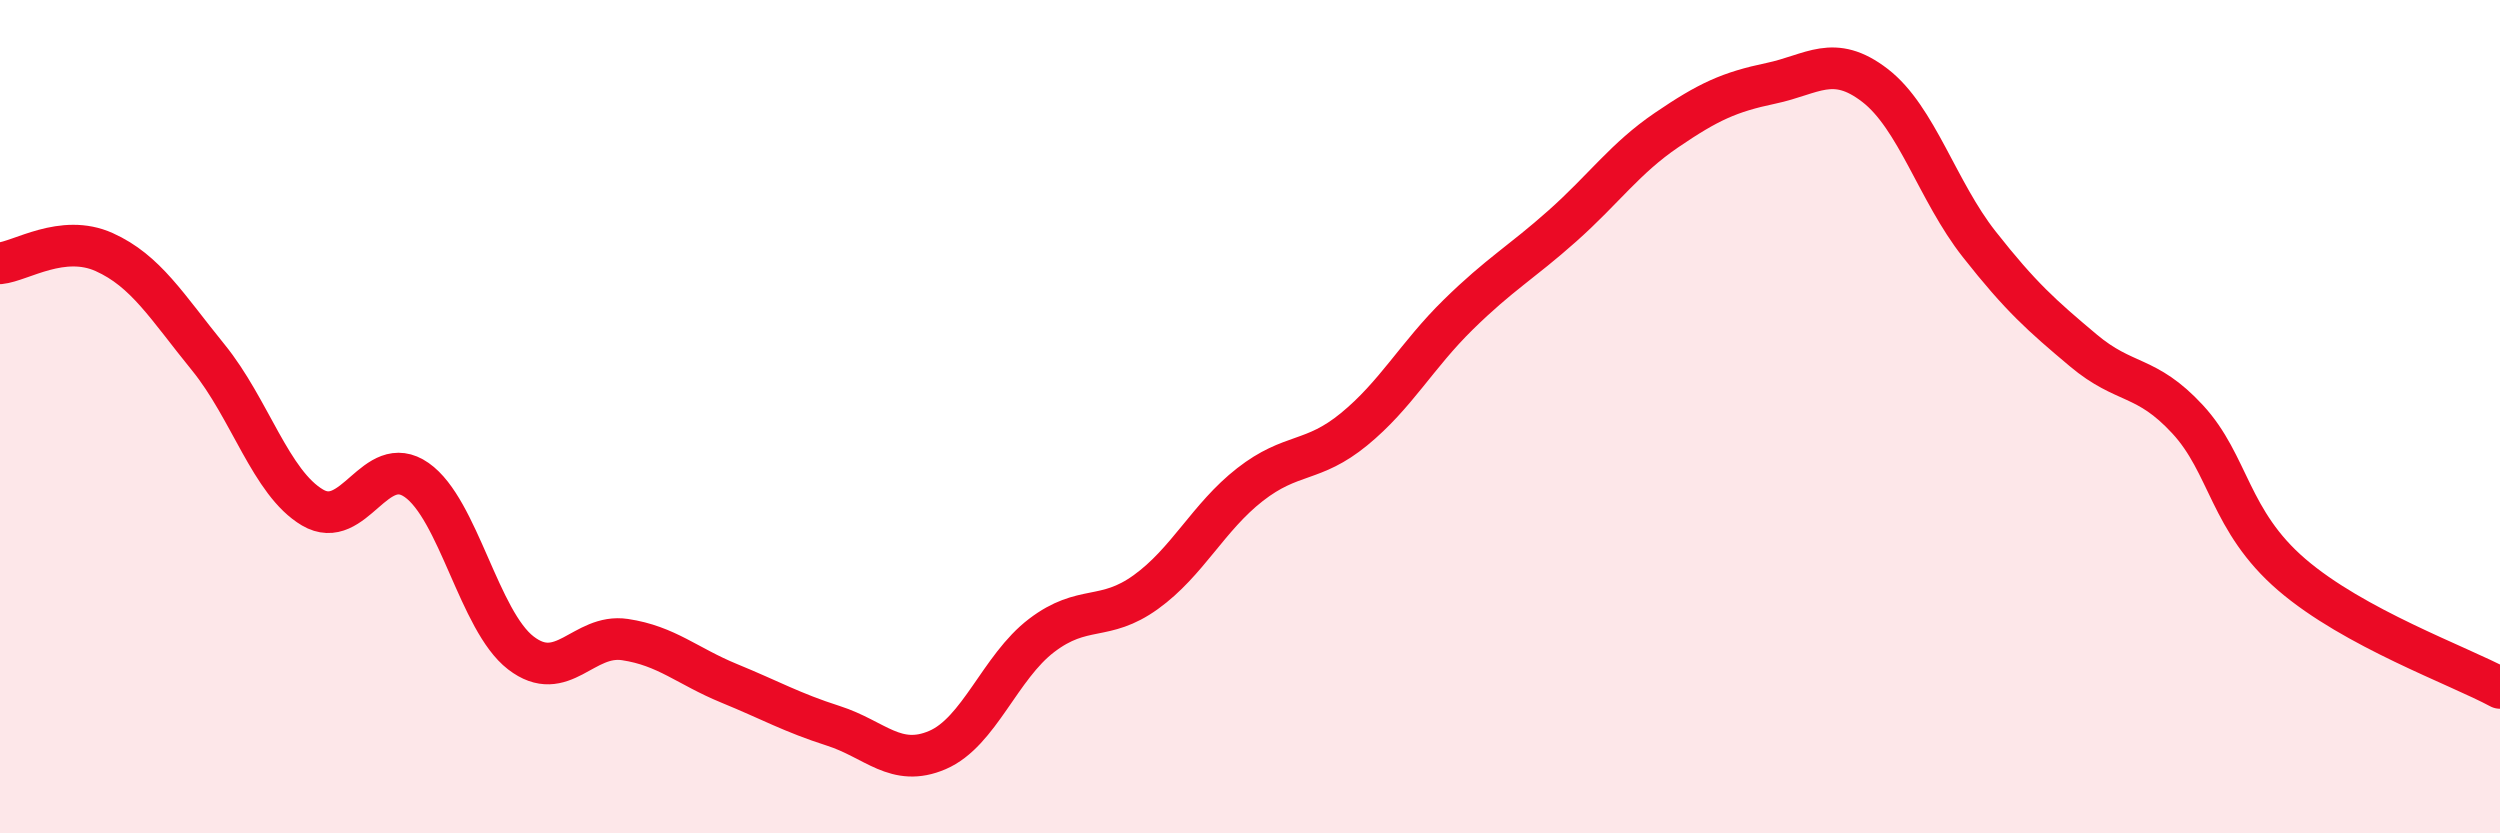
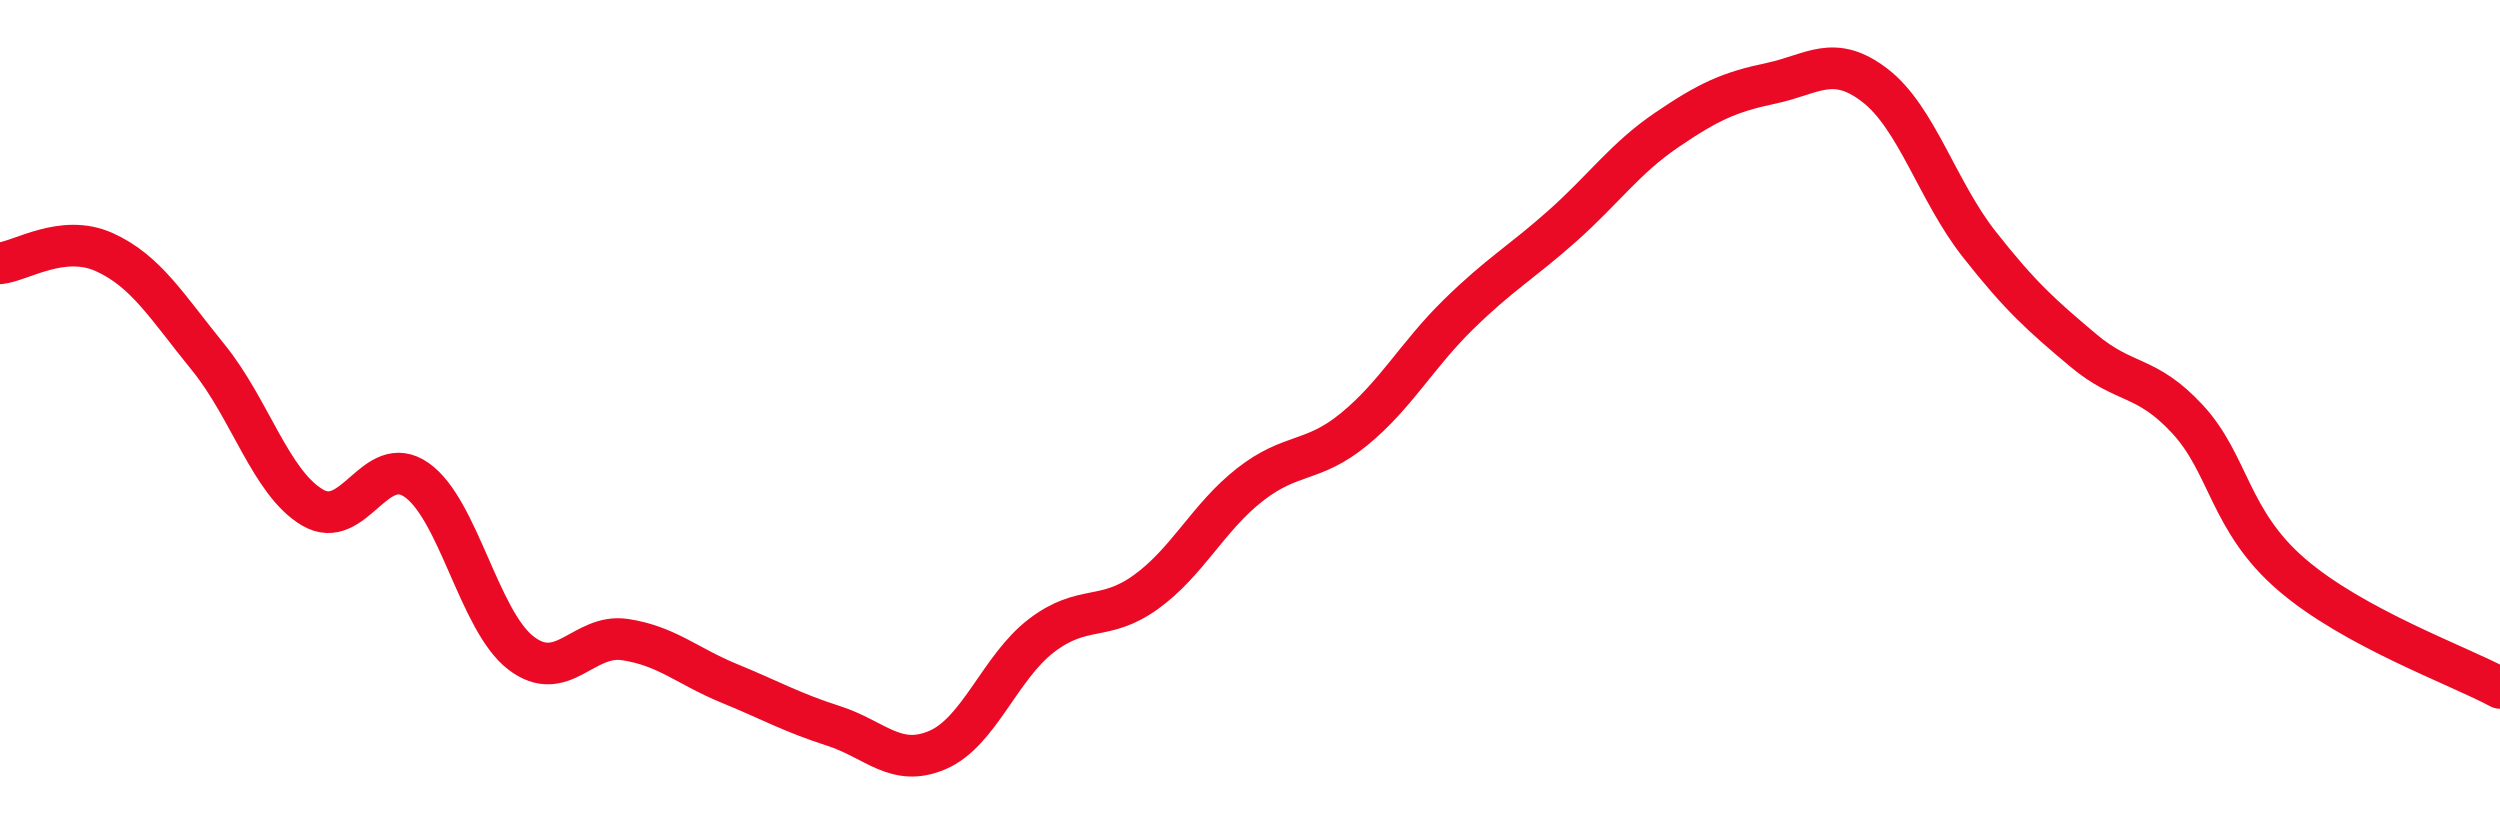
<svg xmlns="http://www.w3.org/2000/svg" width="60" height="20" viewBox="0 0 60 20">
-   <path d="M 0,6.32 C 0.5,6.27 1.5,5.6 2.5,6.05 C 3.5,6.5 4,7.35 5,8.58 C 6,9.81 6.5,11.59 7.5,12.18 C 8.5,12.77 9,10.82 10,11.52 C 11,12.22 11.5,14.9 12.5,15.67 C 13.5,16.44 14,15.2 15,15.35 C 16,15.5 16.5,15.99 17.5,16.4 C 18.5,16.81 19,17.1 20,17.42 C 21,17.74 21.5,18.43 22.5,18 C 23.5,17.57 24,16.01 25,15.25 C 26,14.49 26.5,14.93 27.5,14.21 C 28.5,13.49 29,12.41 30,11.63 C 31,10.85 31.5,11.12 32.5,10.3 C 33.5,9.48 34,8.53 35,7.55 C 36,6.57 36.5,6.31 37.5,5.42 C 38.5,4.53 39,3.8 40,3.12 C 41,2.44 41.5,2.21 42.5,2 C 43.5,1.79 44,1.28 45,2.05 C 46,2.82 46.5,4.59 47.5,5.86 C 48.5,7.13 49,7.57 50,8.41 C 51,9.25 51.5,8.98 52.5,10.06 C 53.5,11.14 53.5,12.5 55,13.79 C 56.5,15.08 59,15.97 60,16.51L60 20L0 20Z" fill="#EB0A25" opacity="0.1" stroke-linecap="round" stroke-linejoin="round" />
  <path d="M 0,6.32 C 0.5,6.27 1.5,5.6 2.5,6.05 C 3.5,6.5 4,7.35 5,8.58 C 6,9.81 6.5,11.59 7.5,12.18 C 8.5,12.77 9,10.82 10,11.52 C 11,12.22 11.5,14.9 12.5,15.67 C 13.5,16.44 14,15.2 15,15.35 C 16,15.5 16.5,15.99 17.5,16.4 C 18.5,16.81 19,17.1 20,17.42 C 21,17.74 21.5,18.43 22.5,18 C 23.5,17.57 24,16.01 25,15.25 C 26,14.49 26.5,14.93 27.5,14.21 C 28.5,13.49 29,12.41 30,11.63 C 31,10.85 31.5,11.12 32.5,10.3 C 33.5,9.48 34,8.53 35,7.55 C 36,6.57 36.5,6.31 37.5,5.42 C 38.5,4.53 39,3.8 40,3.12 C 41,2.44 41.5,2.21 42.5,2 C 43.5,1.79 44,1.28 45,2.05 C 46,2.82 46.5,4.59 47.5,5.86 C 48.5,7.13 49,7.57 50,8.41 C 51,9.25 51.5,8.98 52.5,10.06 C 53.5,11.14 53.5,12.5 55,13.79 C 56.5,15.08 59,15.97 60,16.51" stroke="#EB0A25" stroke-width="1" fill="none" stroke-linecap="round" stroke-linejoin="round" />
</svg>